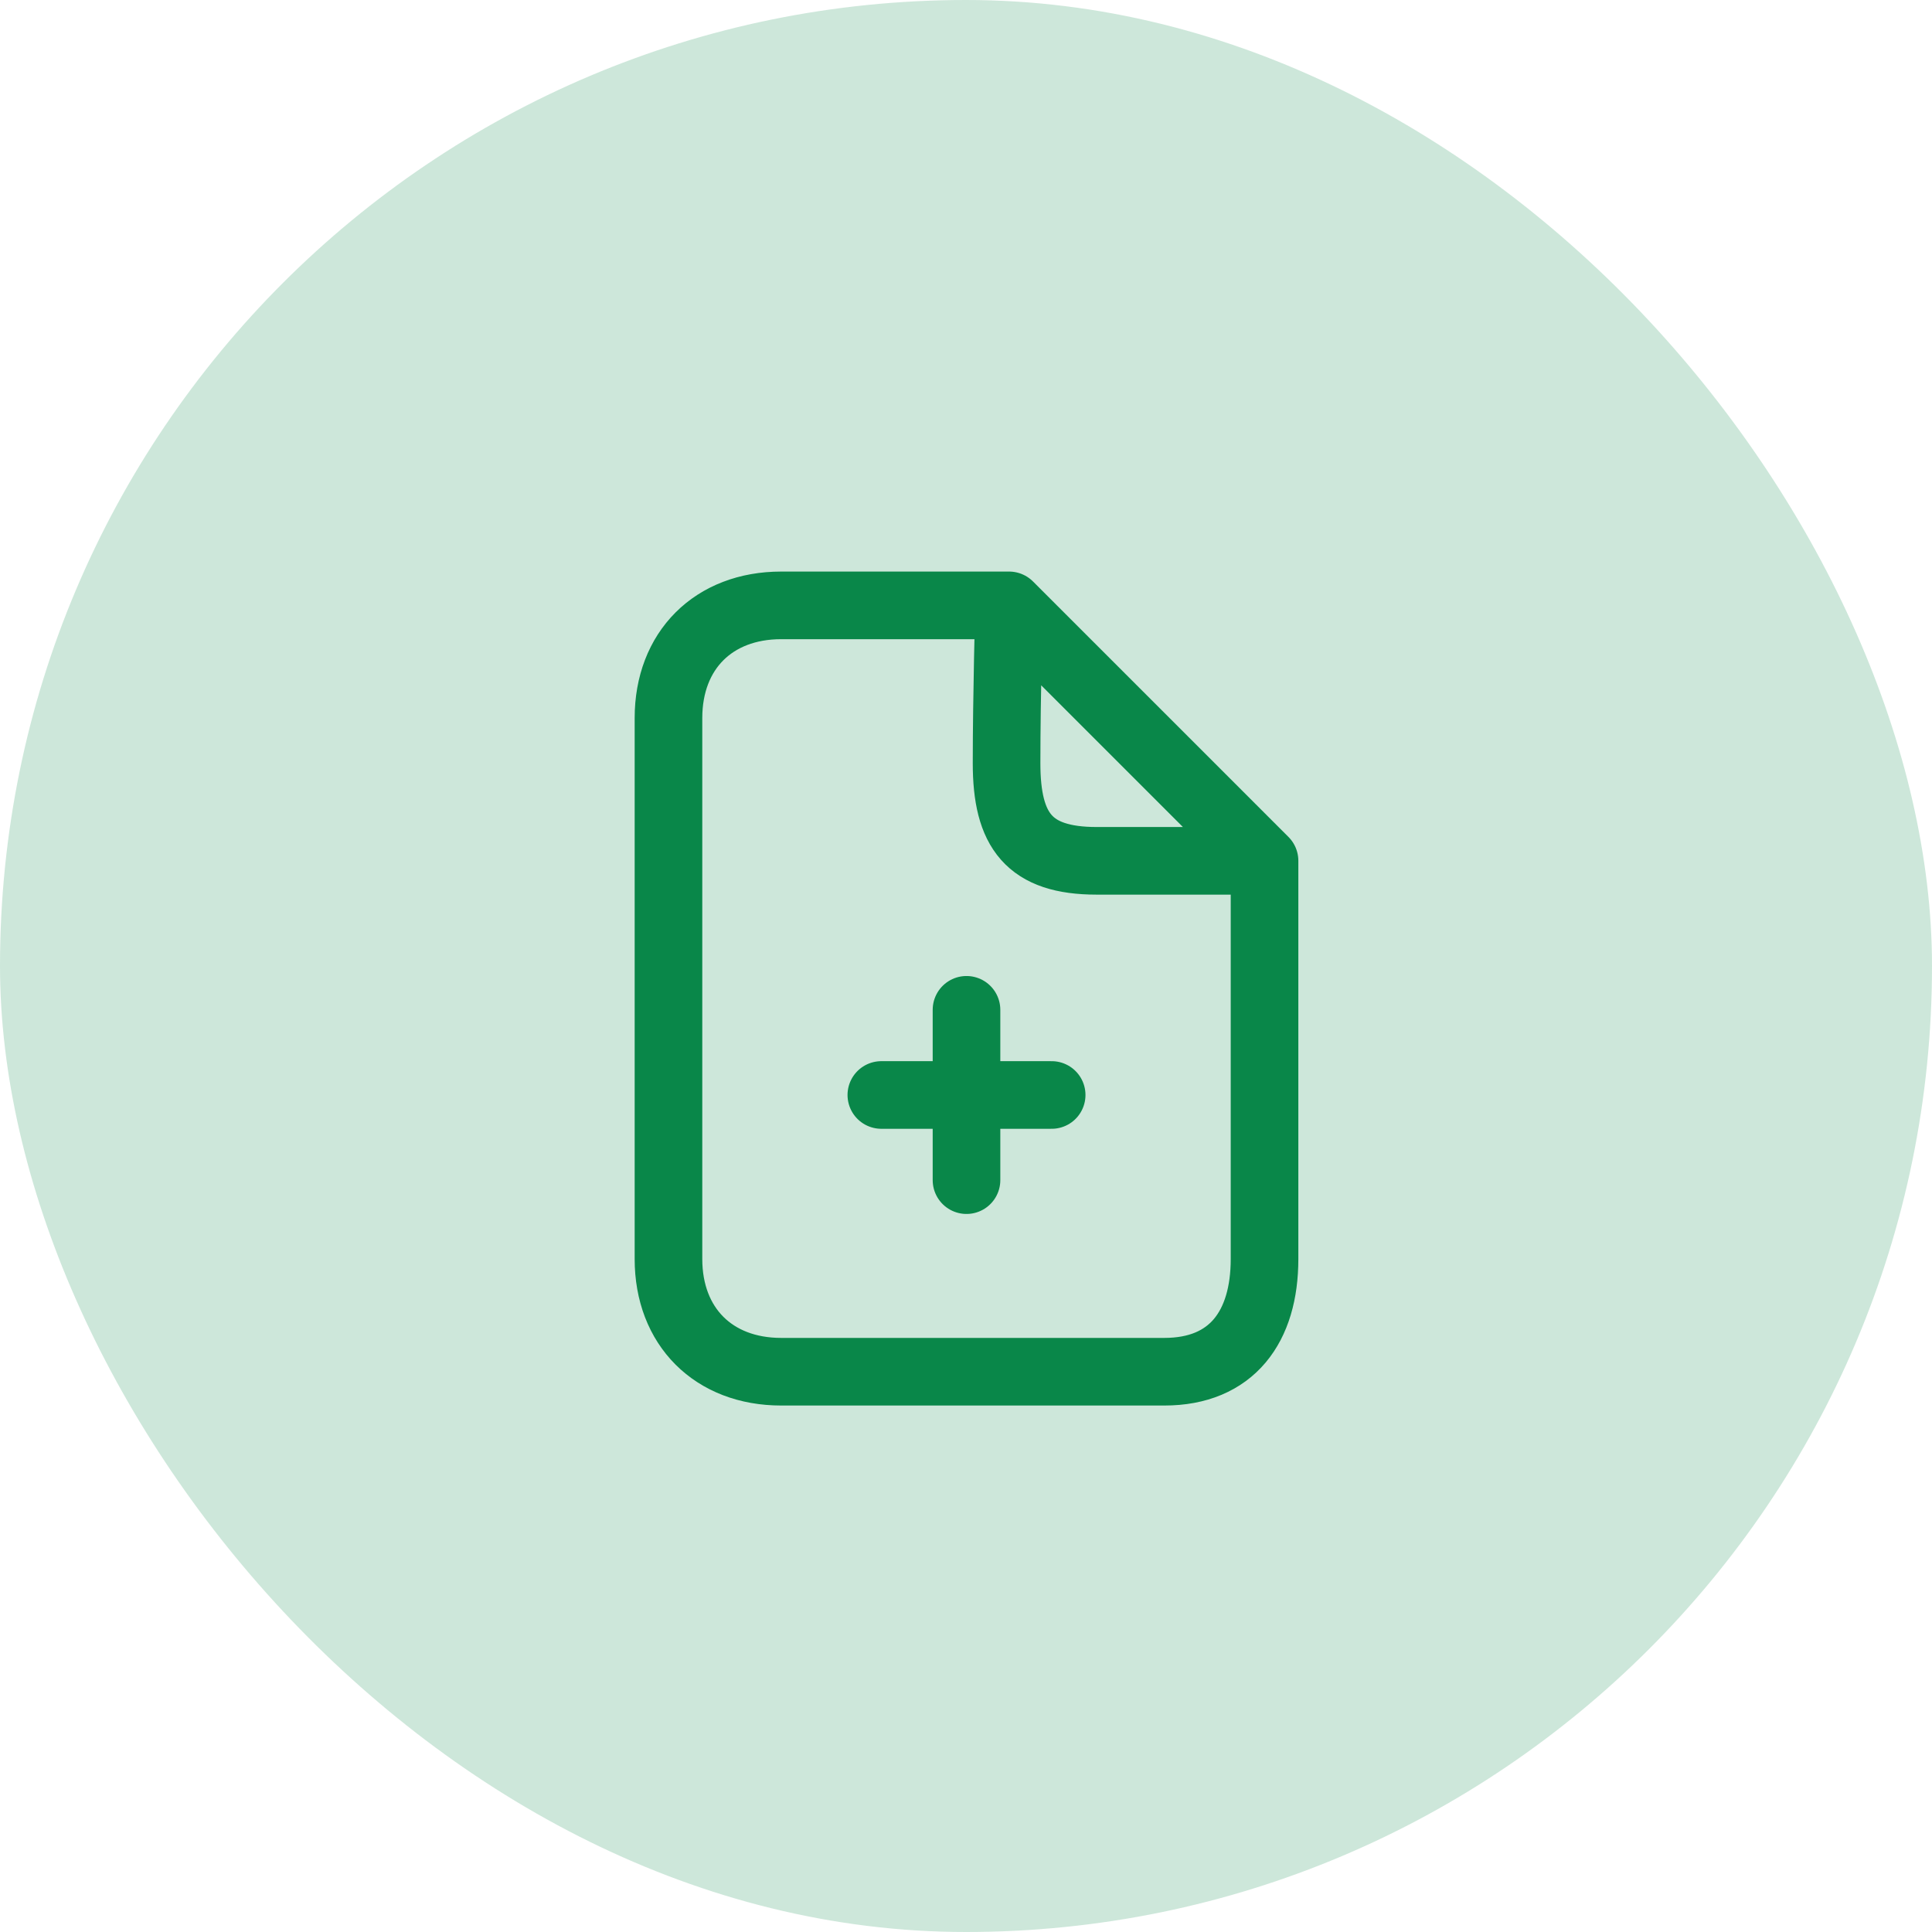
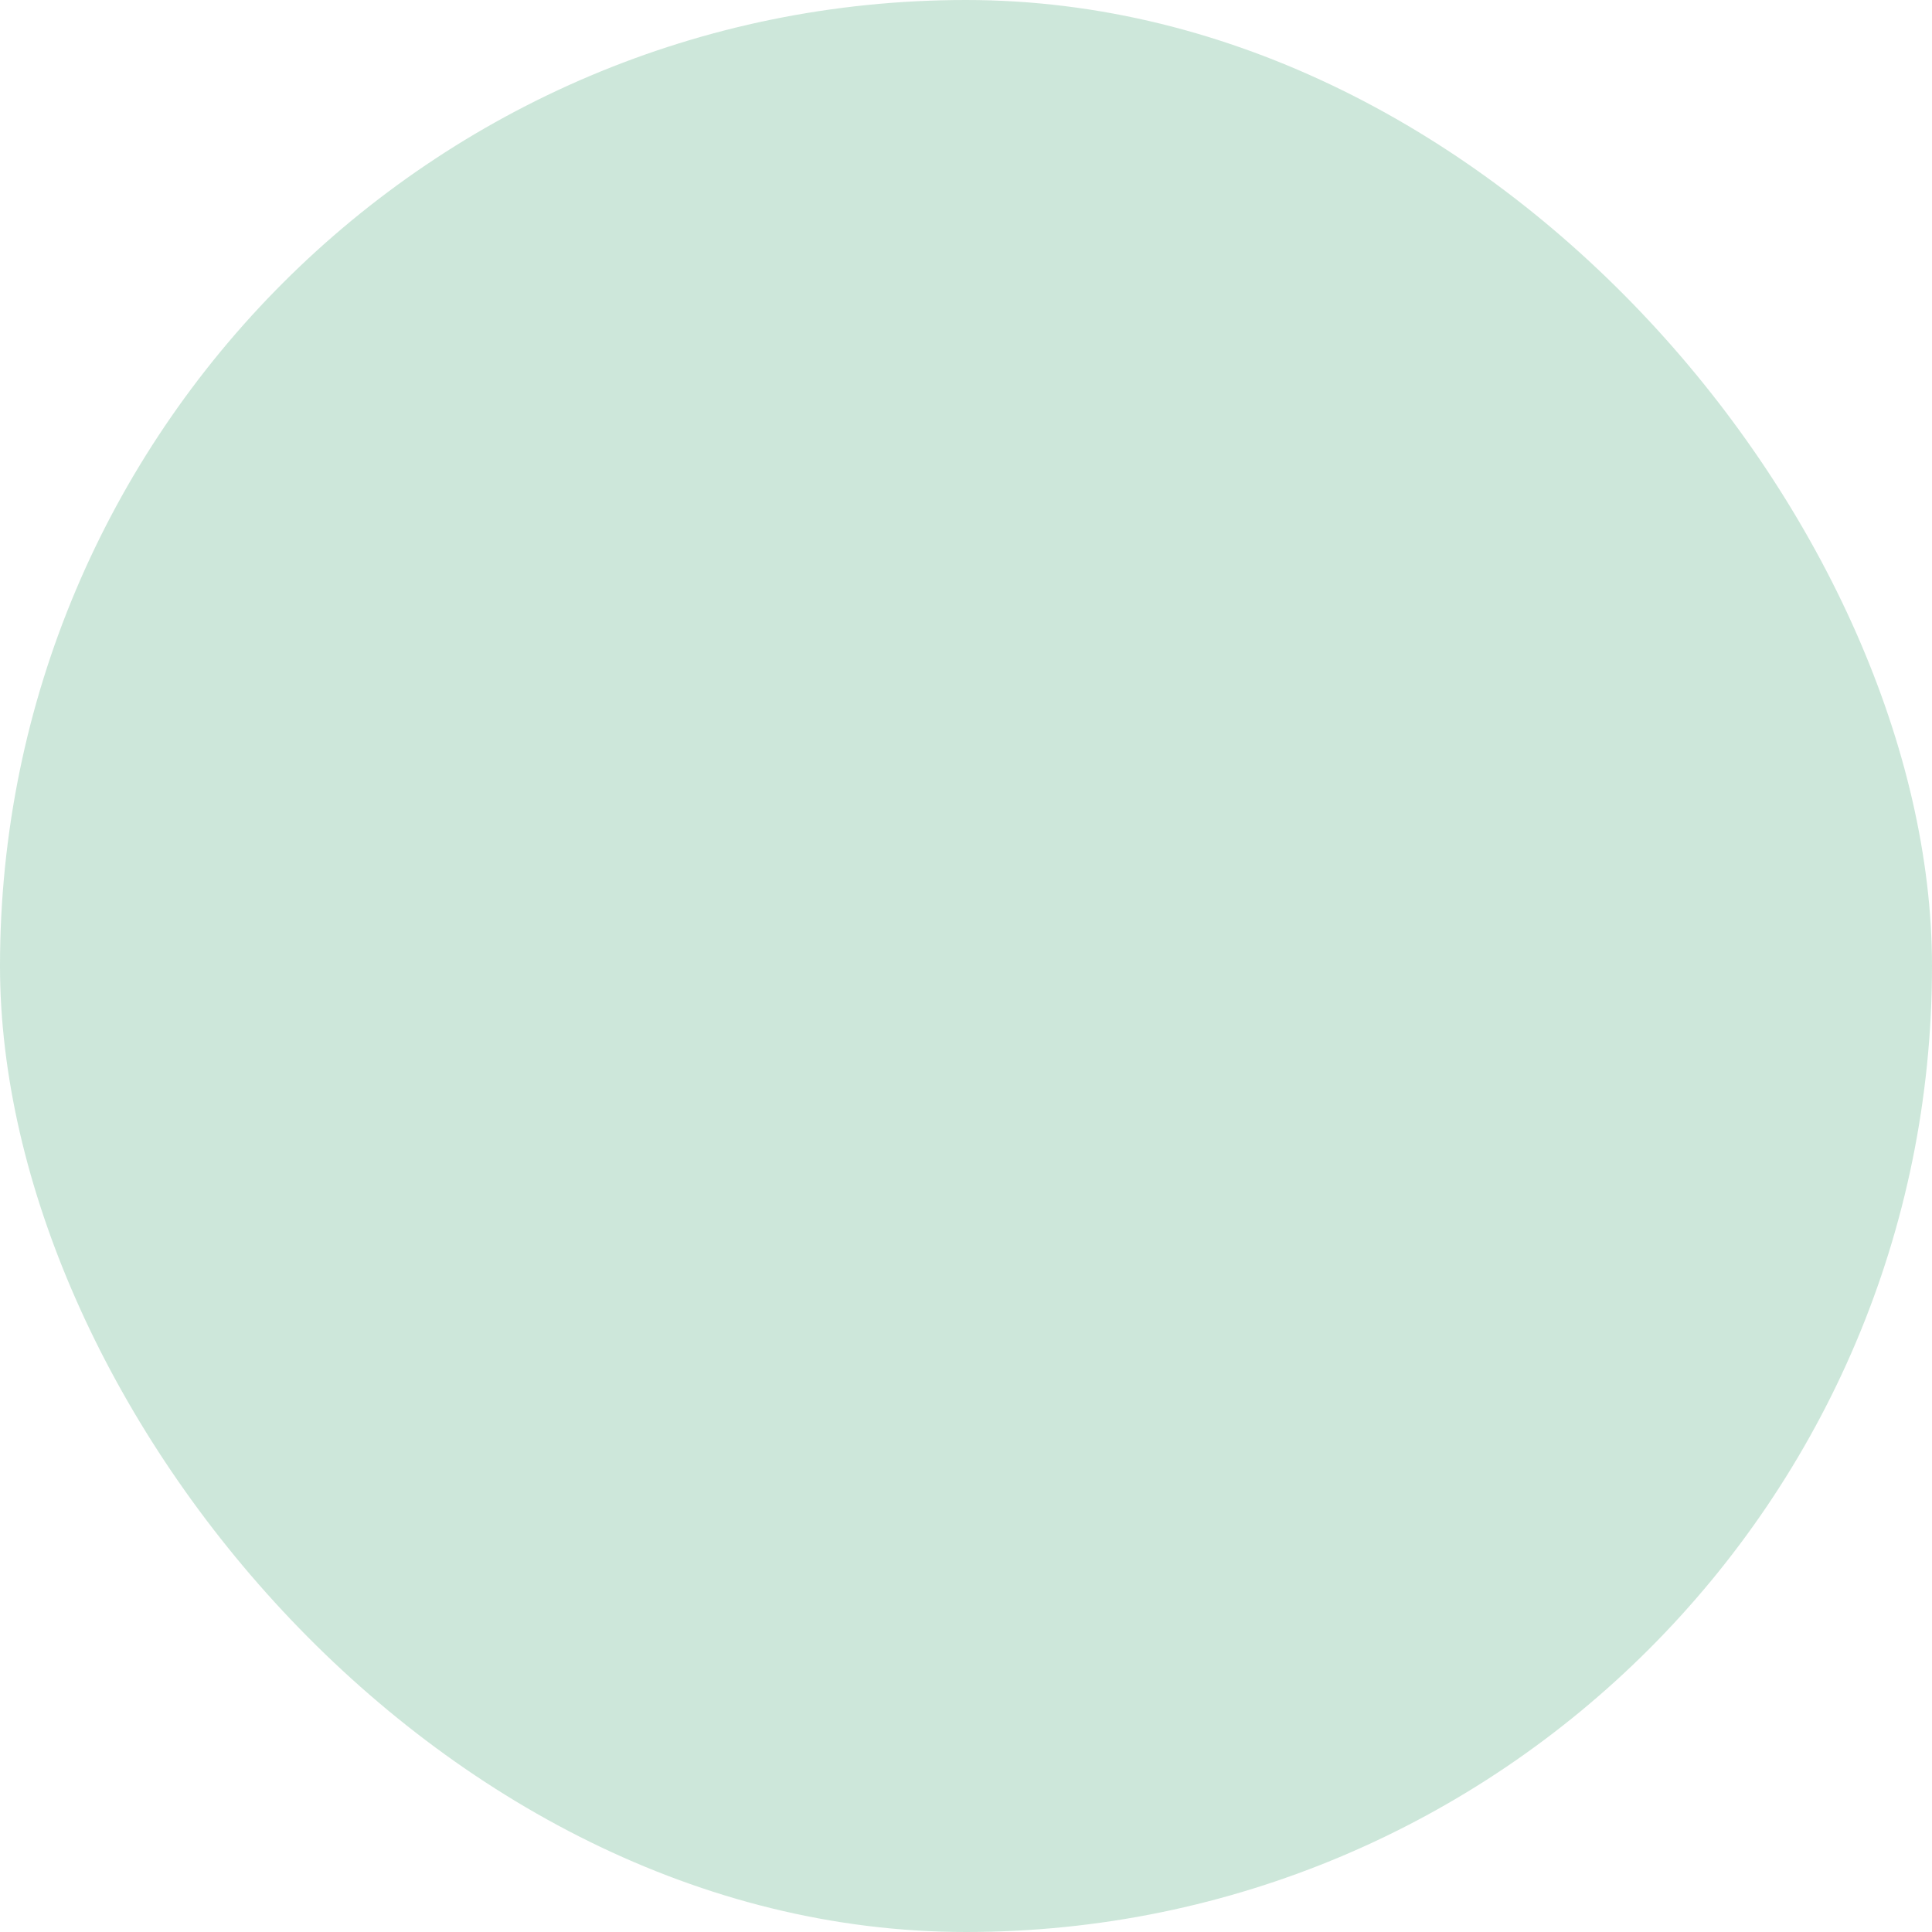
<svg xmlns="http://www.w3.org/2000/svg" width="50" height="50" viewBox="0 0 50 50" fill="none">
  <g id="purchase_orders">
    <rect width="50" height="50" rx="25" fill="#098749" fill-opacity="0.2" />
    <g id="icon_21">
-       <path id="vector" d="M32.726 22.278L26.115 15.667M32.726 22.278C32.726 22.278 30.133 22.278 28.383 22.278C26.633 22.278 26.05 21.5 26.05 19.75C26.05 18 26.115 15.667 26.115 15.667M32.726 22.278C32.726 22.278 32.726 30.833 32.726 32.583C32.726 34.333 31.883 35.5 30.133 35.5C28.383 35.5 21.967 35.5 20.217 35.5C18.467 35.5 17.3 34.333 17.3 32.583C17.3 30.833 17.3 20.333 17.3 18.583C17.3 16.833 18.467 15.667 20.217 15.667C21.967 15.667 26.115 15.667 26.115 15.667M22.809 28.338H25.013M27.217 28.338H25.013M25.013 28.338V26.134M25.013 28.338V30.542" stroke="#098749" stroke-width="1.75" stroke-linecap="round" stroke-linejoin="round" />
-     </g>
+       </g>
  </g>
</svg>